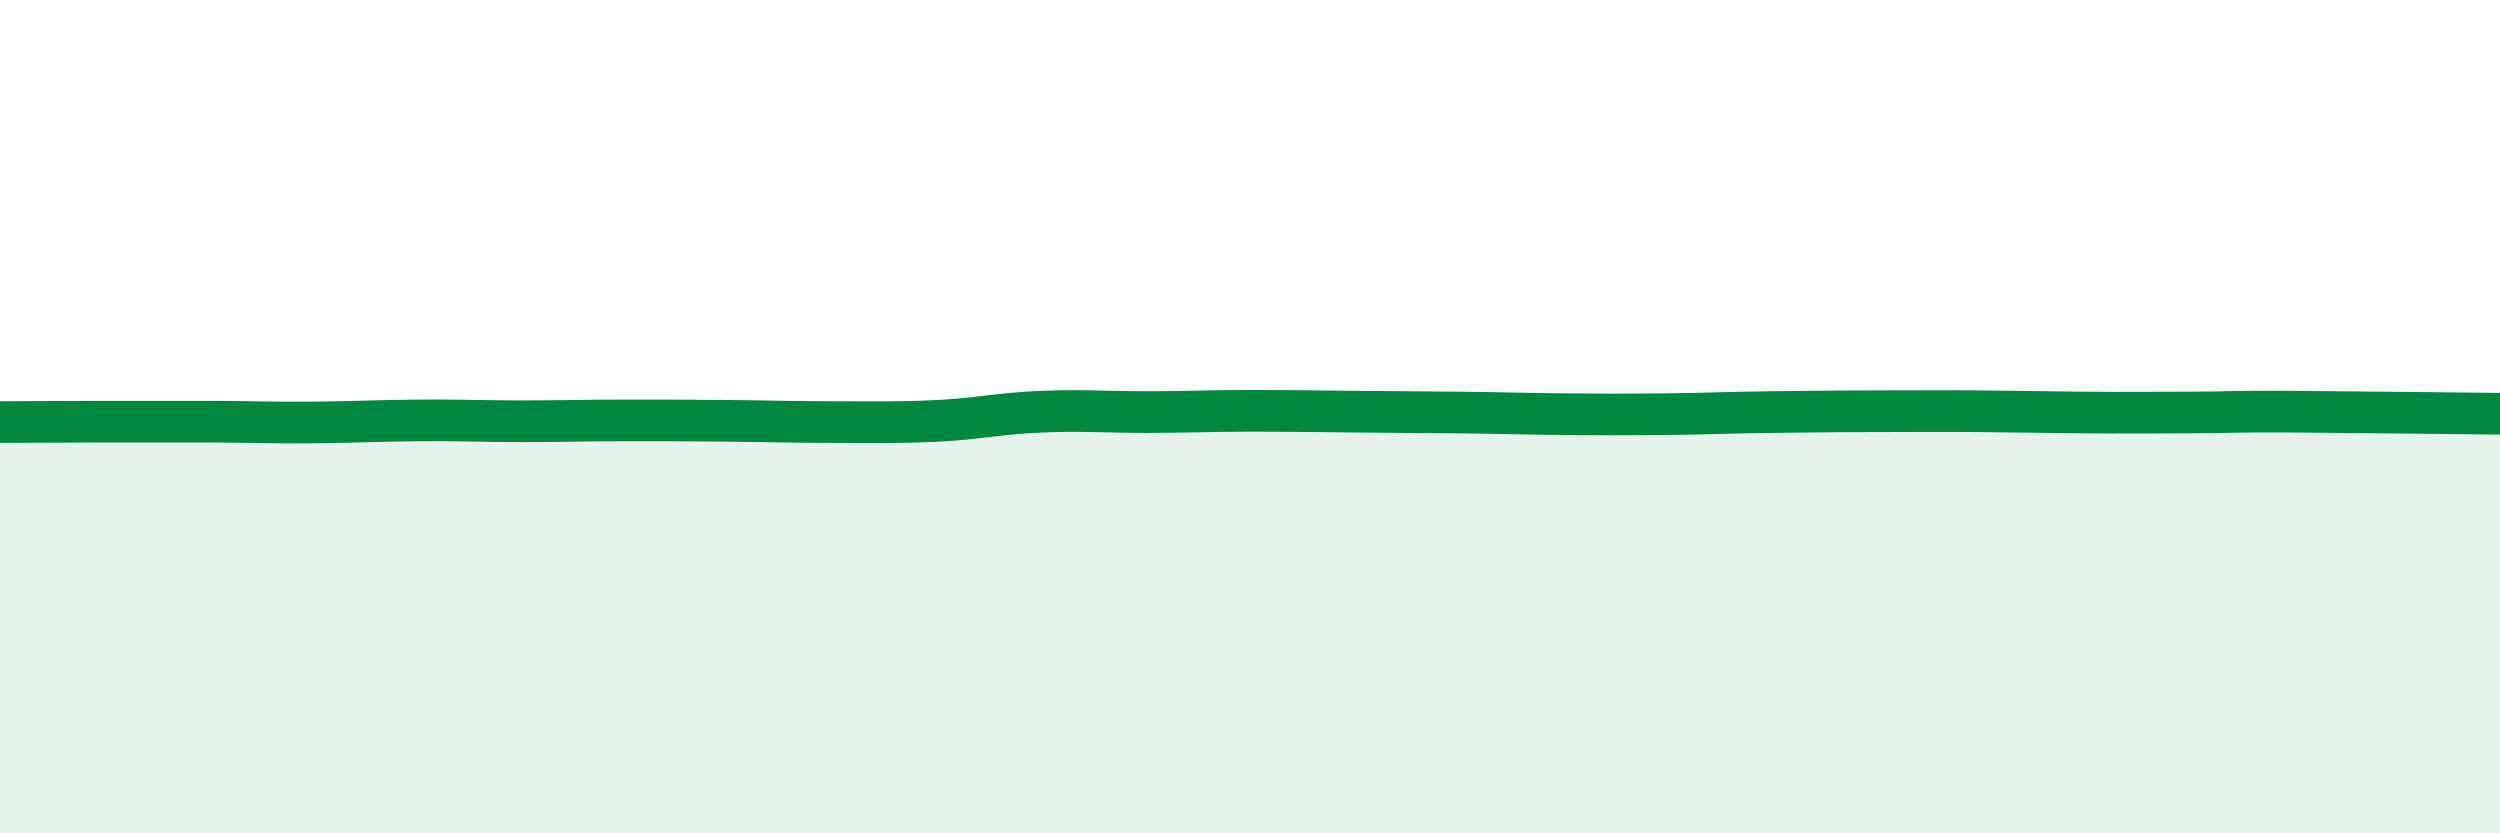
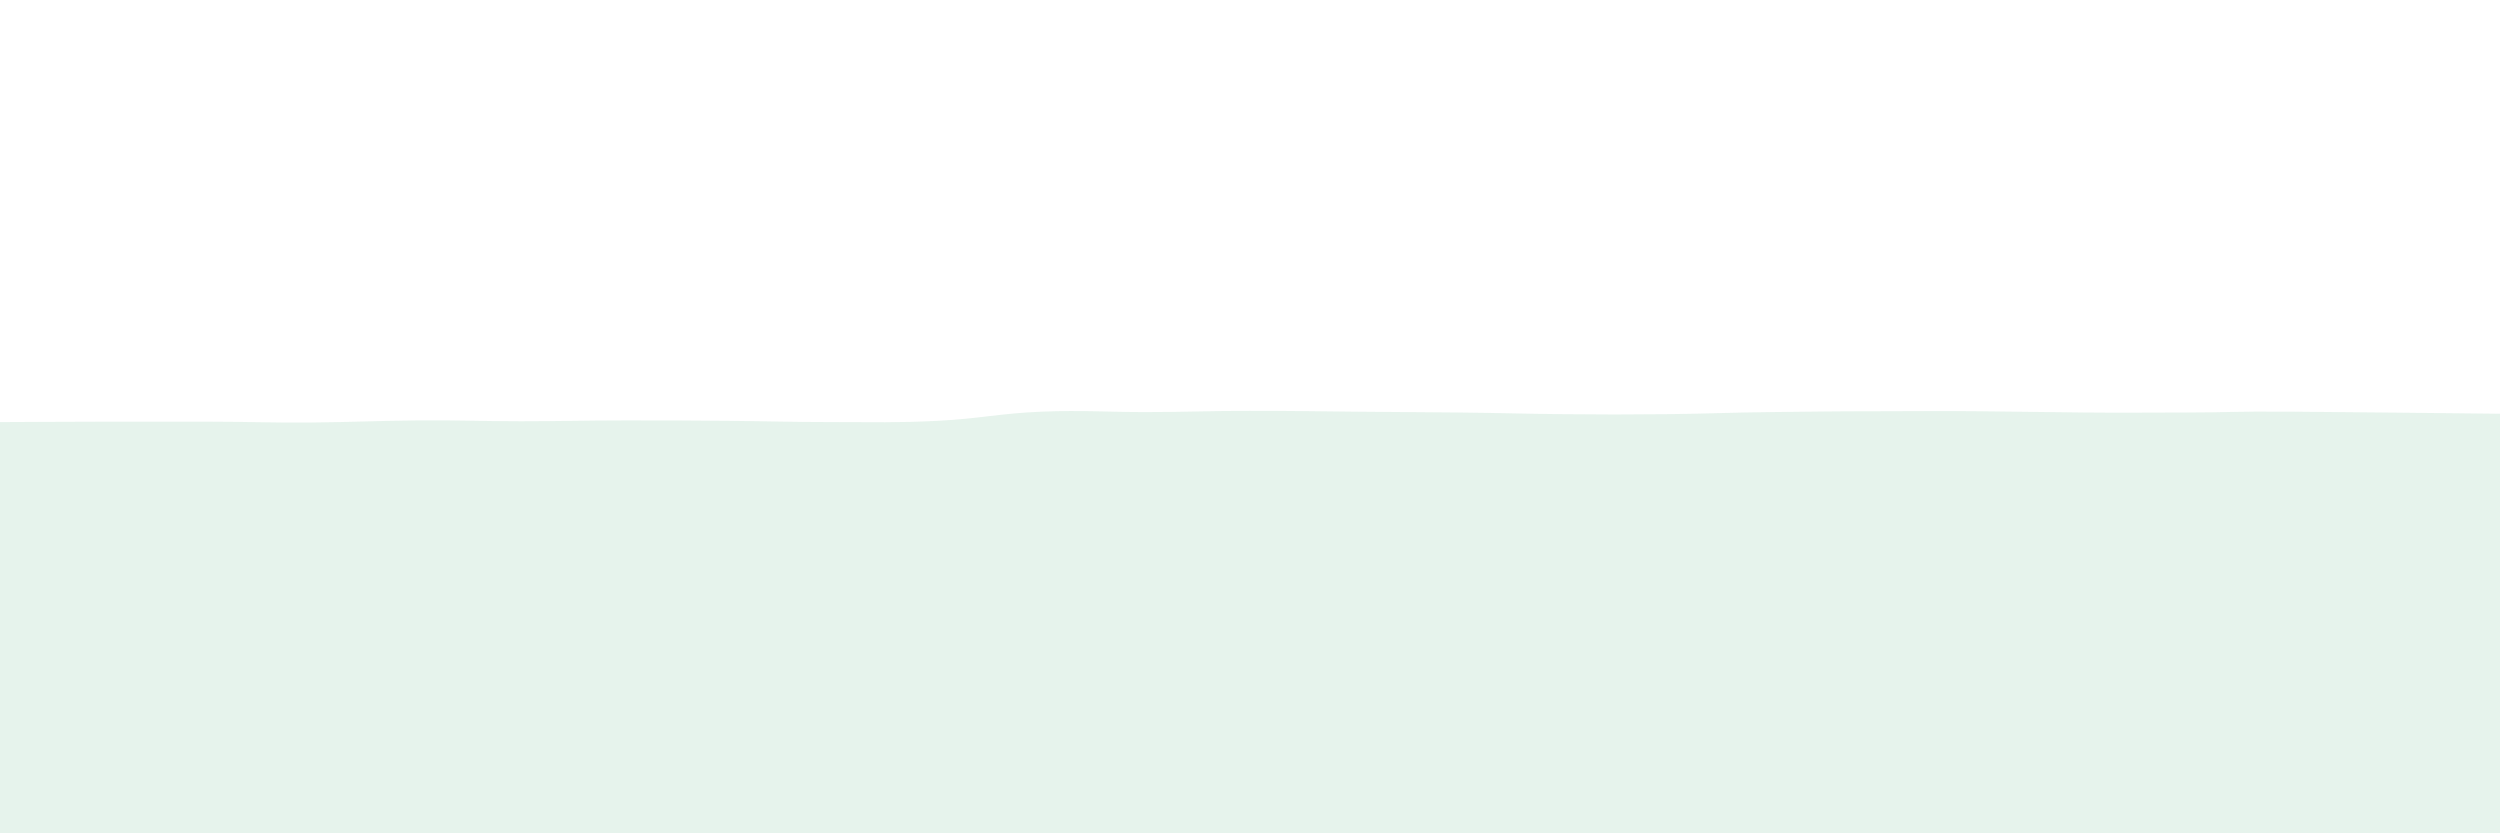
<svg xmlns="http://www.w3.org/2000/svg" width="60" height="20" viewBox="0 0 60 20">
  <path d="M 0,10.13 C 0.5,10.13 1.5,10.12 2.5,10.12 C 3.5,10.12 4,10.12 5,10.12 C 6,10.12 6.5,10.15 7.5,10.14 C 8.5,10.13 9,10.1 10,10.09 C 11,10.08 11.5,10.11 12.5,10.11 C 13.5,10.11 14,10.09 15,10.09 C 16,10.09 16.5,10.09 17.5,10.1 C 18.5,10.11 19,10.13 20,10.13 C 21,10.13 21.5,10.15 22.5,10.1 C 23.5,10.05 24,9.92 25,9.88 C 26,9.84 26.5,9.89 27.5,9.89 C 28.5,9.89 29,9.86 30,9.86 C 31,9.86 31.5,9.87 32.5,9.88 C 33.5,9.89 34,9.89 35,9.9 C 36,9.91 36.5,9.93 37.5,9.94 C 38.5,9.95 39,9.95 40,9.94 C 41,9.93 41.5,9.9 42.5,9.89 C 43.5,9.88 44,9.87 45,9.87 C 46,9.87 46.5,9.86 47.5,9.87 C 48.5,9.88 49,9.89 50,9.9 C 51,9.91 51.5,9.9 52.5,9.9 C 53.5,9.9 53.5,9.87 55,9.88 C 56.5,9.89 59,9.92 60,9.93L60 20L0 20Z" fill="#008740" opacity="0.1" stroke-linecap="round" stroke-linejoin="round" />
-   <path d="M 0,10.13 C 0.5,10.13 1.5,10.12 2.5,10.12 C 3.5,10.12 4,10.12 5,10.12 C 6,10.12 6.5,10.15 7.5,10.14 C 8.5,10.13 9,10.1 10,10.09 C 11,10.08 11.5,10.11 12.5,10.11 C 13.5,10.11 14,10.09 15,10.09 C 16,10.09 16.5,10.09 17.5,10.1 C 18.5,10.11 19,10.13 20,10.13 C 21,10.13 21.5,10.15 22.5,10.1 C 23.5,10.05 24,9.92 25,9.88 C 26,9.84 26.5,9.89 27.5,9.89 C 28.5,9.89 29,9.86 30,9.86 C 31,9.86 31.5,9.87 32.5,9.88 C 33.5,9.89 34,9.89 35,9.9 C 36,9.91 36.5,9.93 37.5,9.94 C 38.5,9.95 39,9.95 40,9.94 C 41,9.93 41.5,9.9 42.5,9.89 C 43.5,9.88 44,9.87 45,9.87 C 46,9.87 46.5,9.86 47.5,9.87 C 48.5,9.88 49,9.89 50,9.9 C 51,9.91 51.5,9.9 52.5,9.9 C 53.5,9.9 53.5,9.87 55,9.88 C 56.5,9.89 59,9.92 60,9.93" stroke="#008740" stroke-width="1" fill="none" stroke-linecap="round" stroke-linejoin="round" />
</svg>